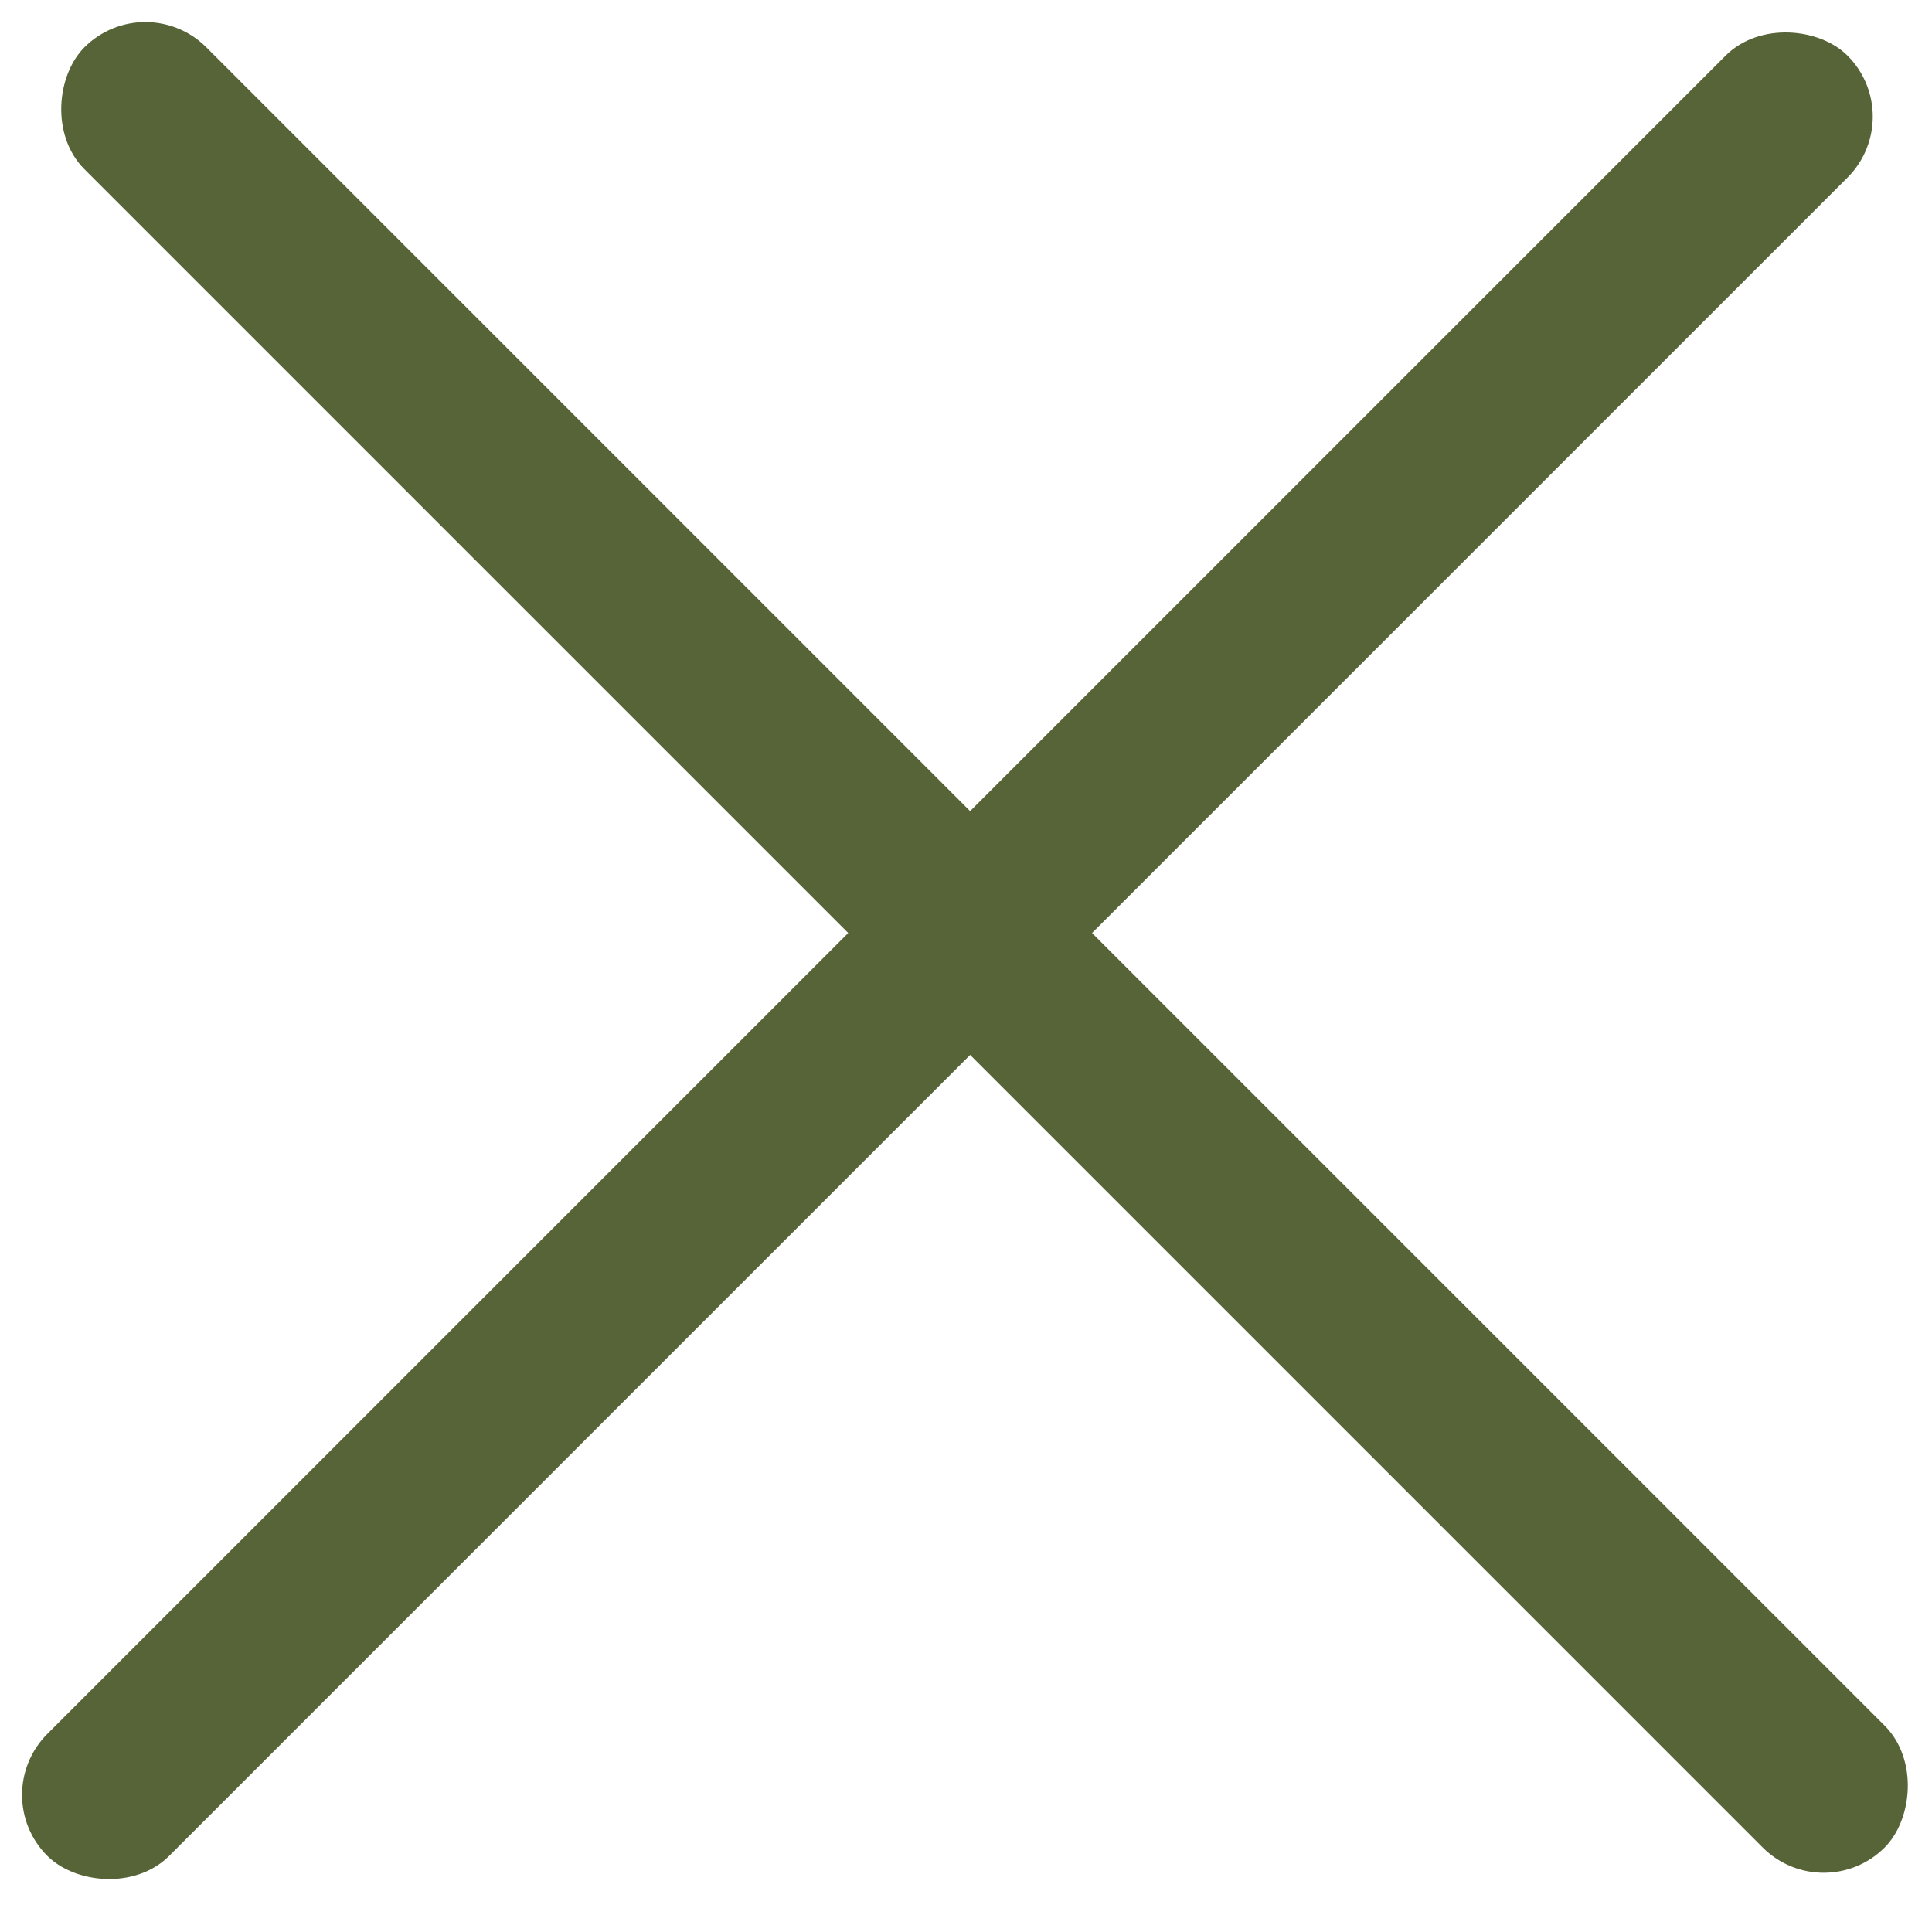
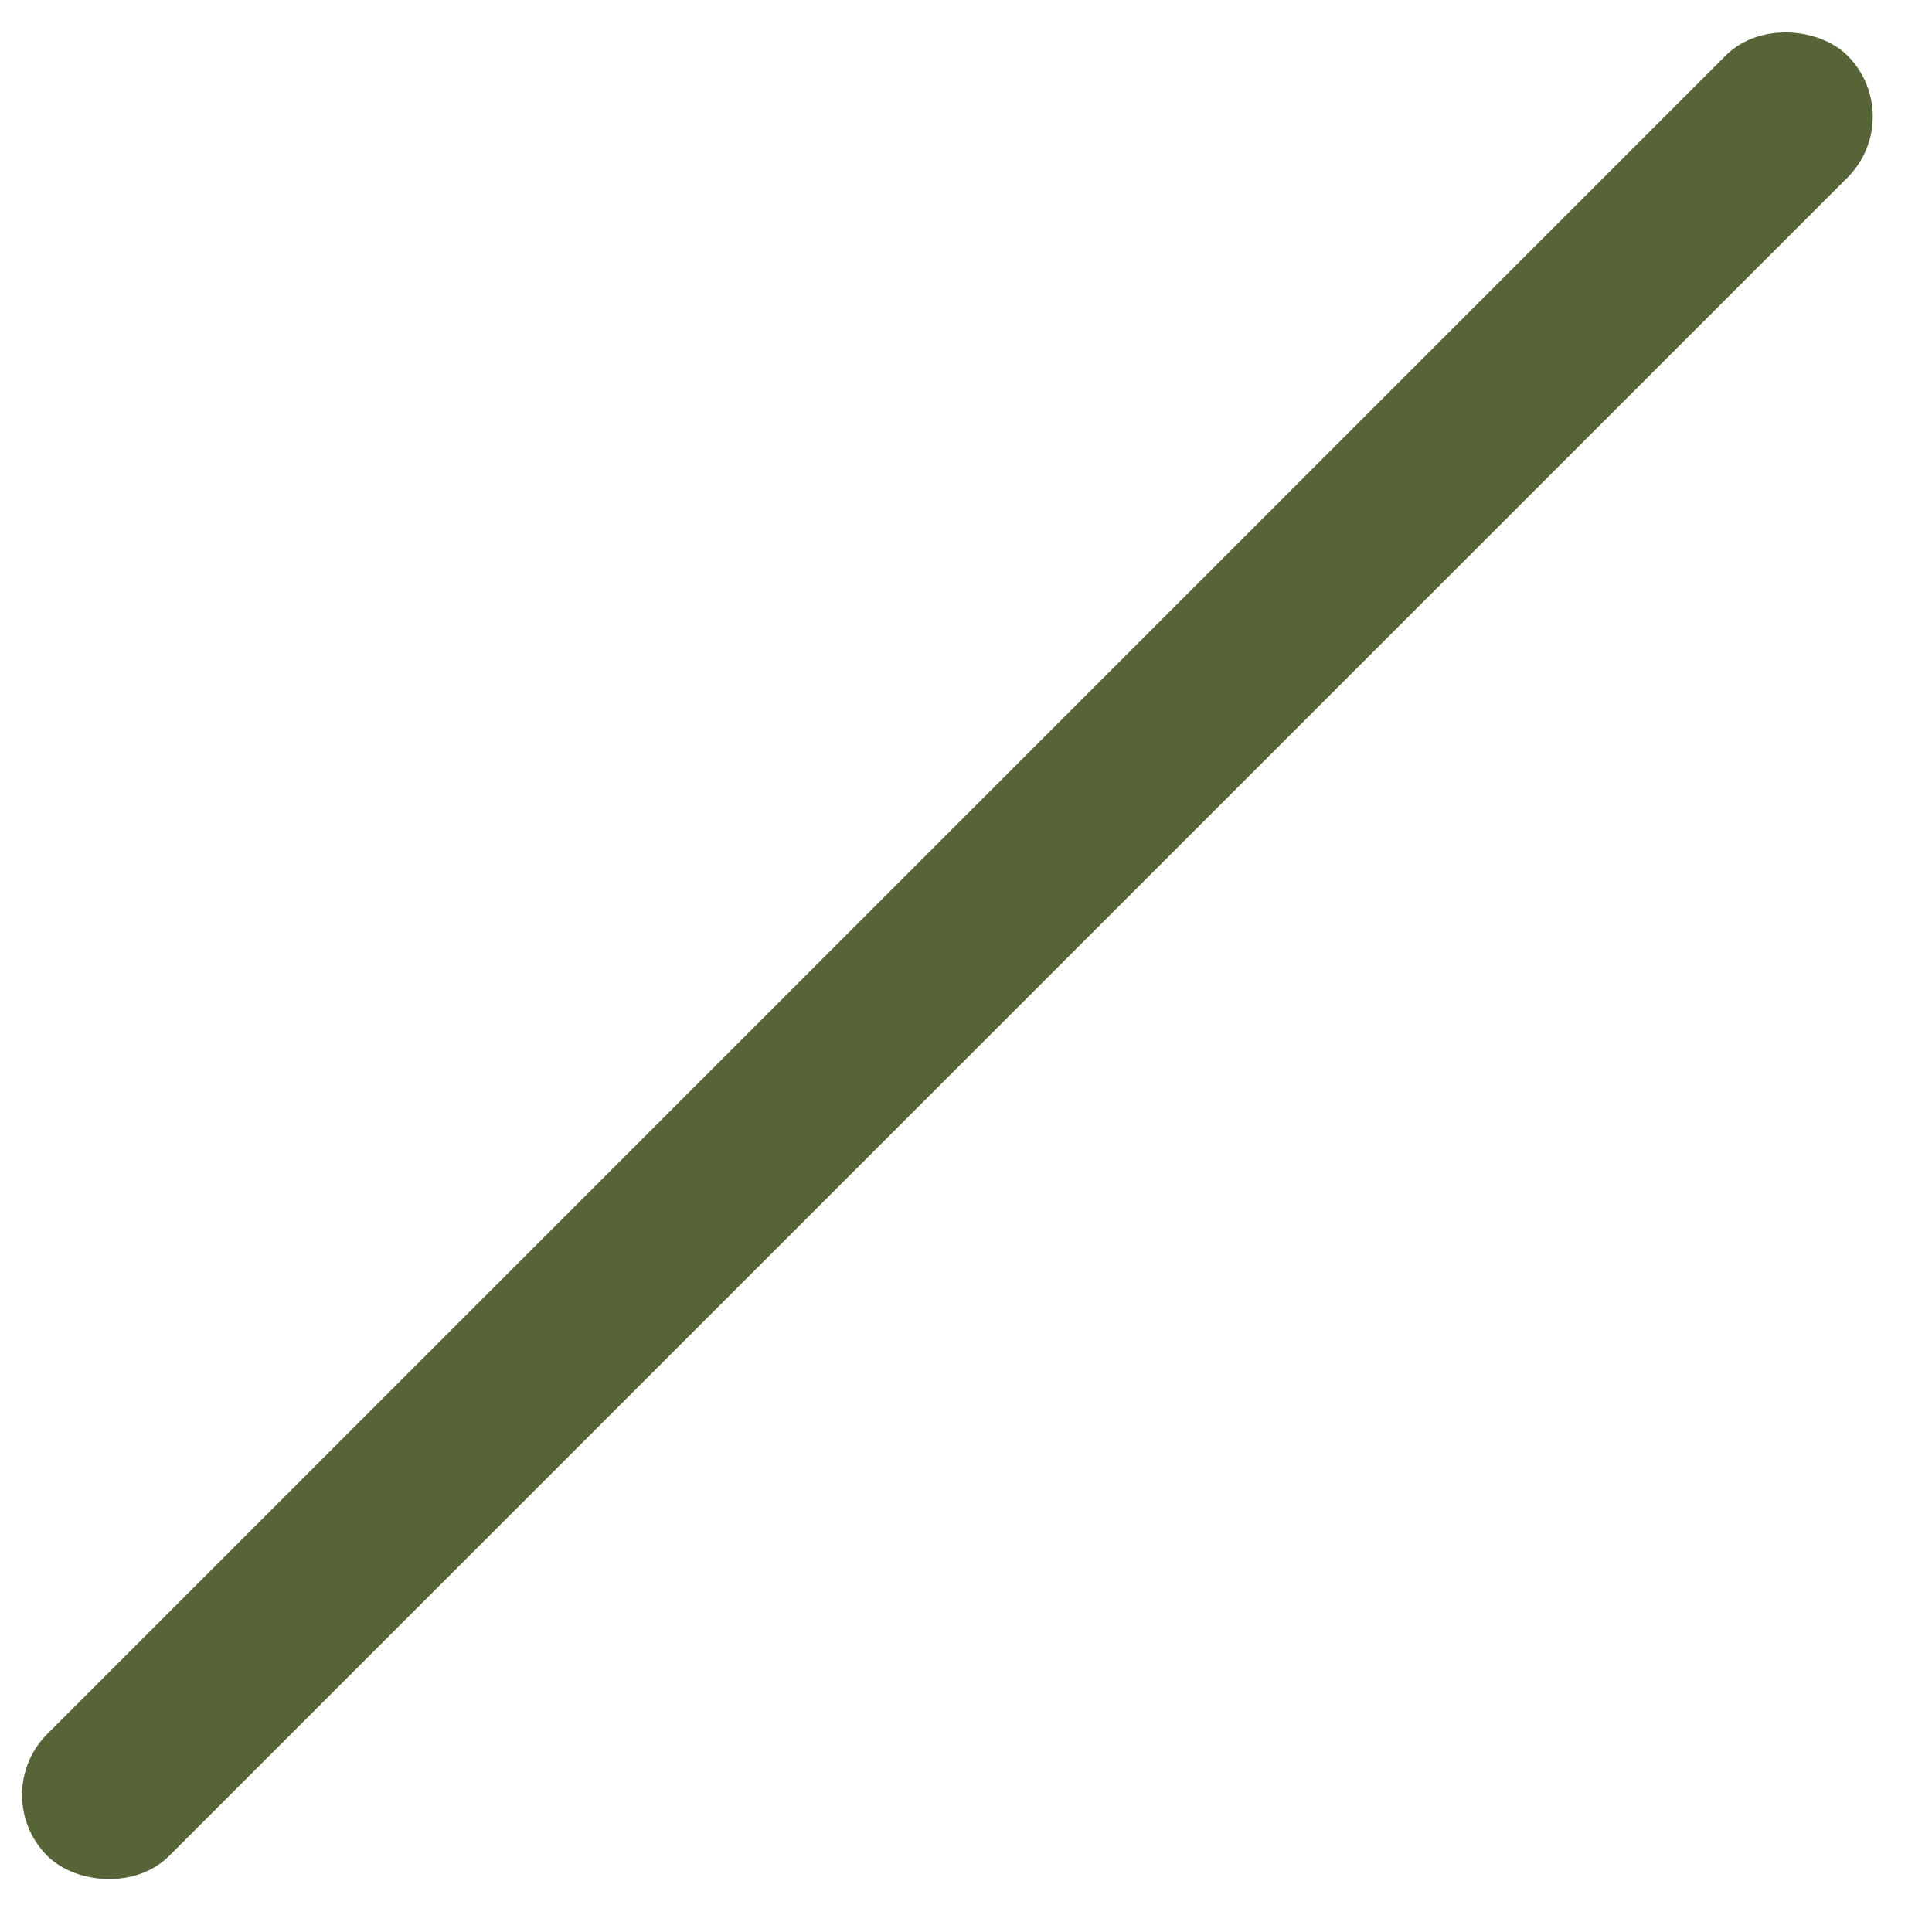
<svg xmlns="http://www.w3.org/2000/svg" width="25" height="25" viewBox="0 0 25 25" fill="none">
-   <rect x="1.881" width="32.694" height="1.981" rx="0.991" transform="rotate(45 1.881 0)" fill="#576437" stroke="#576437" stroke-width="0.25" />
  <rect y="23.226" width="32.694" height="1.981" rx="0.991" transform="rotate(-45 0 23.226)" fill="#576437" stroke="#576437" stroke-width="0.25" />
</svg>